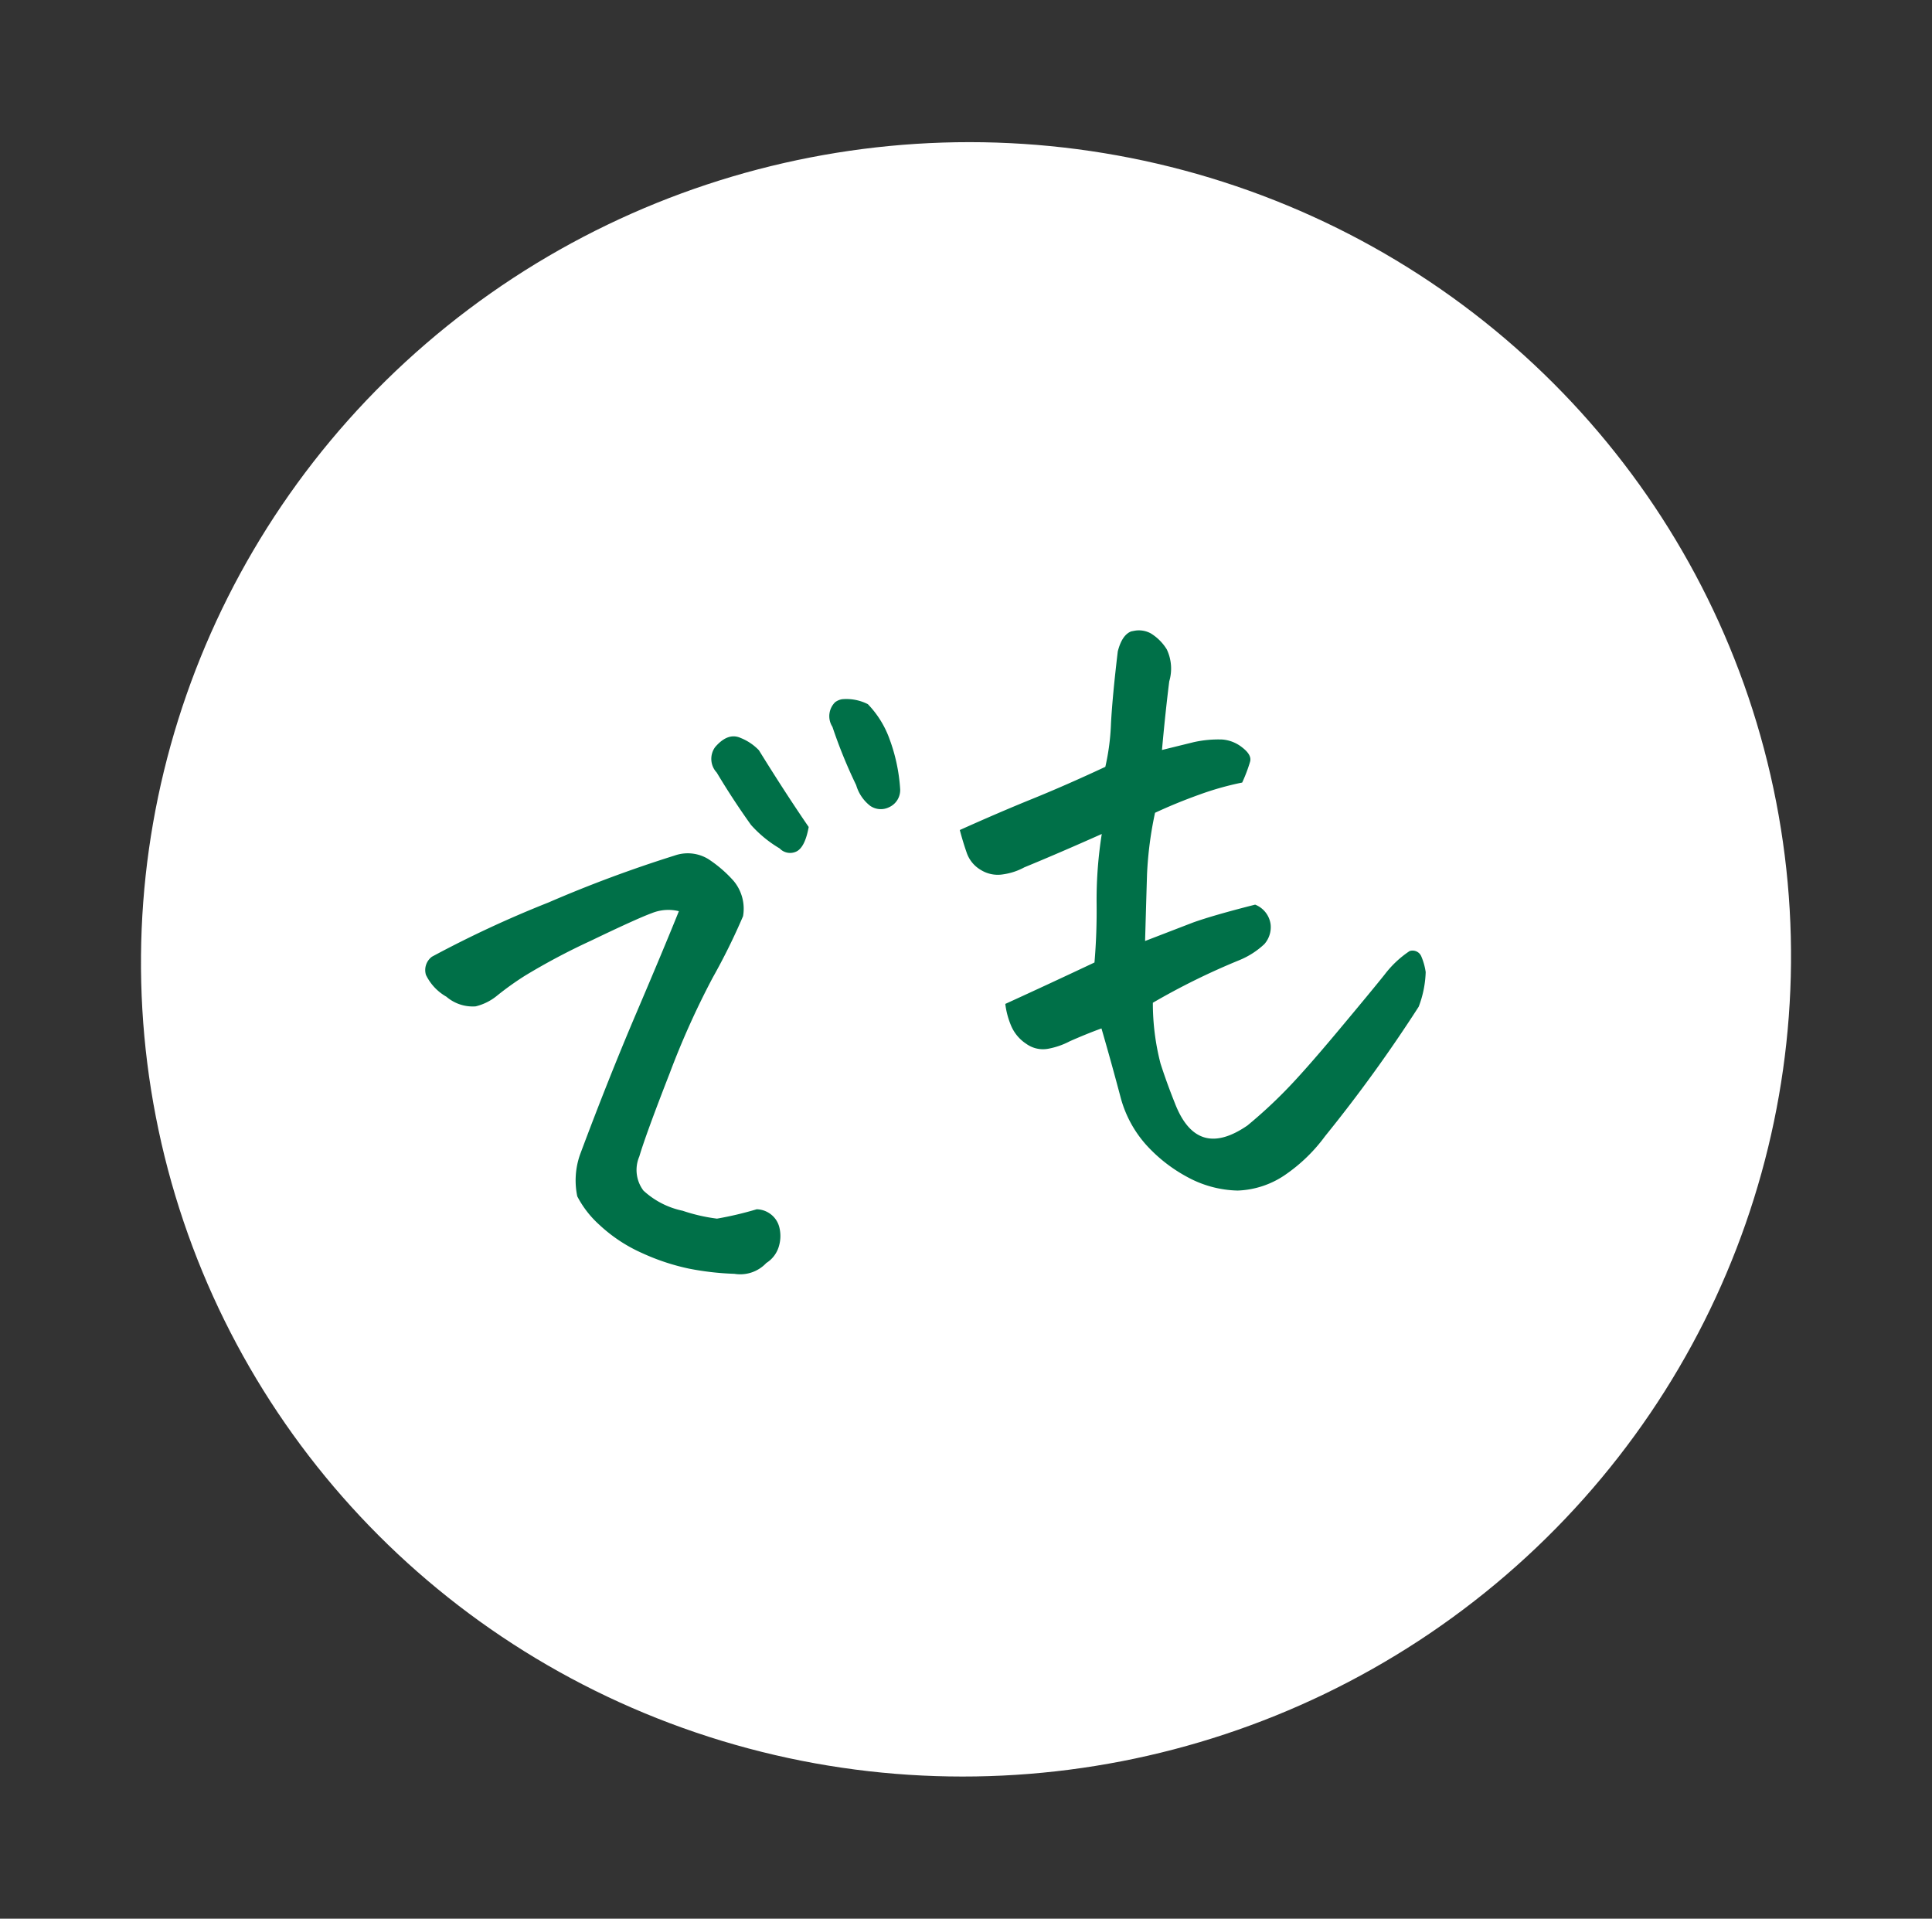
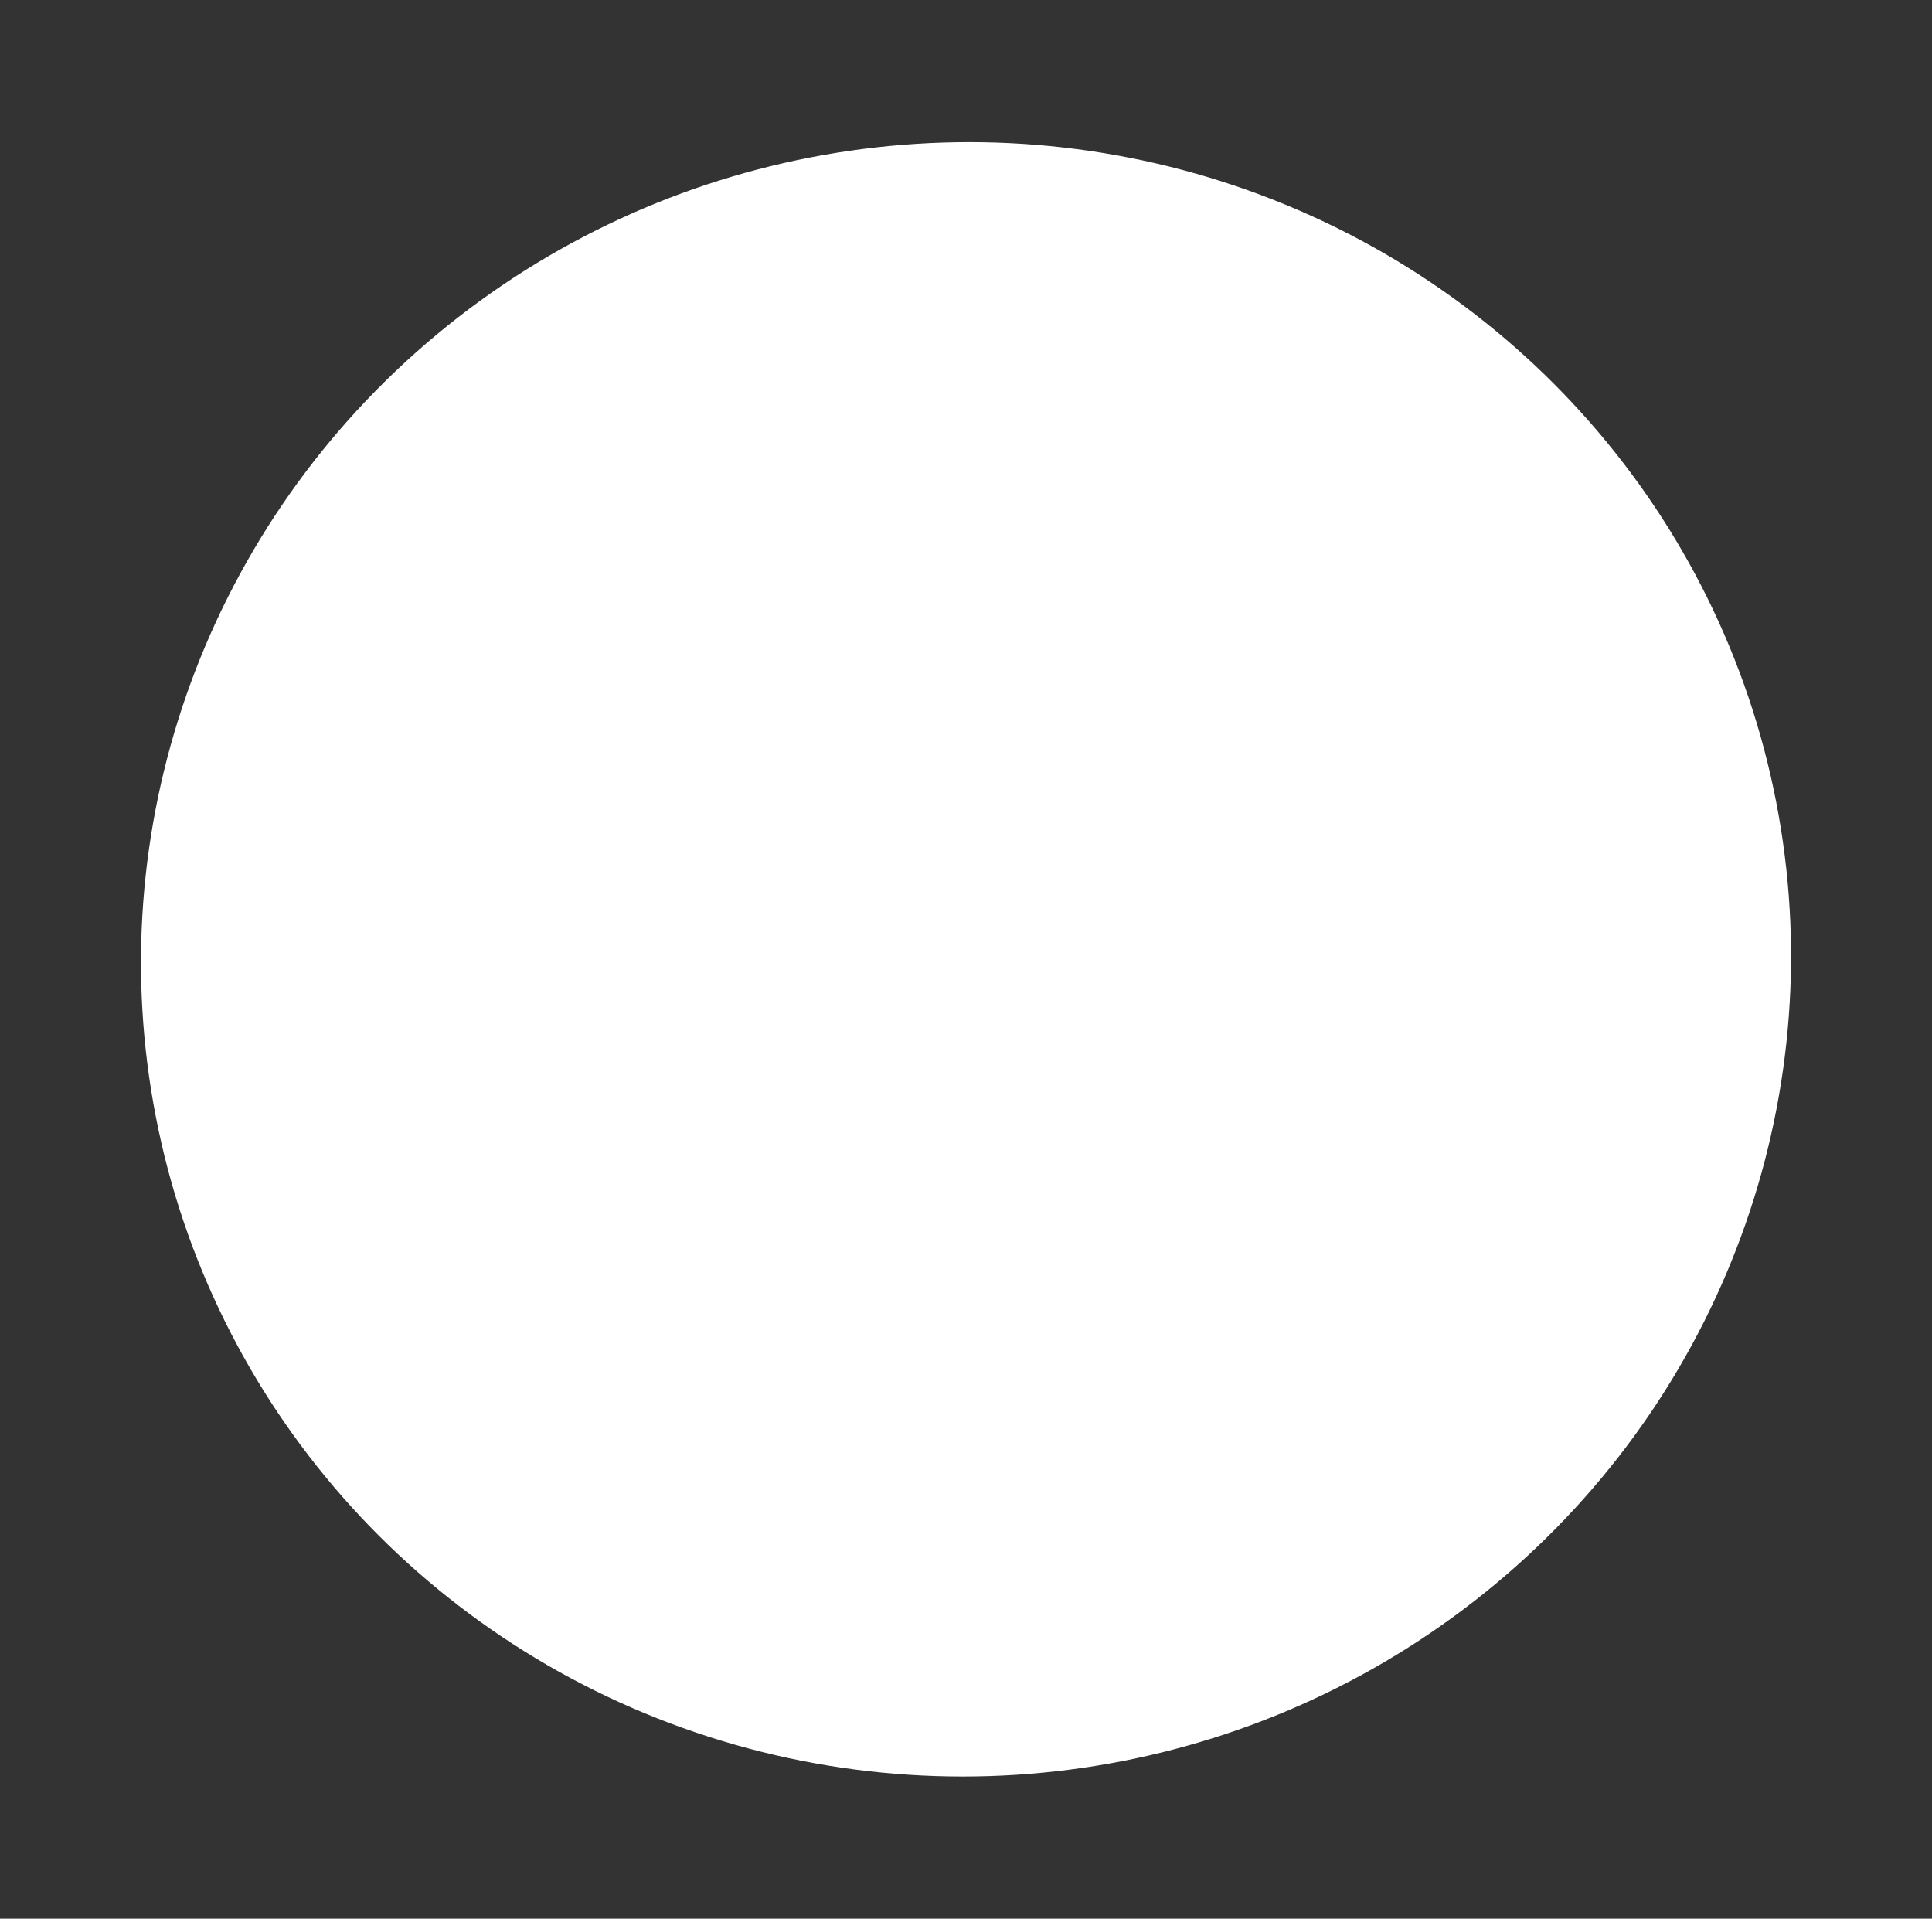
<svg xmlns="http://www.w3.org/2000/svg" width="74.043" height="73.527" viewBox="0 0 74.043 73.527">
  <rect x="0" y="0" width="74.043" height="73.527" fill="#333333" stroke="none" />
  <g id="kicker_txt_01" transform="translate(-1145.565 -4141.589) rotate(-11)">
    <ellipse id="楕円形_600" data-name="楕円形 600" cx="31.63" cy="31.304" rx="31.63" ry="31.304" transform="translate(331.962 4295.929)" fill="#fff" />
-     <path id="パス_37736" data-name="パス 37736" d="M-7.786-13.219a1.676,1.676,0,0,0-1.031-.125q-.594.094-2.5.594a25.224,25.224,0,0,0-2.719.828,11.346,11.346,0,0,0-1.2.547,2.061,2.061,0,0,1-.891.25,1.548,1.548,0,0,1-1.031-.578,1.921,1.921,0,0,1-.609-.969.637.637,0,0,1,.359-.641A42.148,42.148,0,0,1-12.63-14.5a49.284,49.284,0,0,1,5.094-.844,1.516,1.516,0,0,1,1.234.375,4.841,4.841,0,0,1,.8,1.016,1.666,1.666,0,0,1,.094,1.391,24.436,24.436,0,0,1-1.594,2.094A31.558,31.558,0,0,0-9.318-7.187q-1.344,2.125-1.75,2.906a1.312,1.312,0,0,0-.094,1.313A3.172,3.172,0,0,0-9.833-1.922,6.719,6.719,0,0,0-8.6-1.375a13.315,13.315,0,0,0,1.563-.062.921.921,0,0,1,.484.281.9.9,0,0,1,.234.547,1.372,1.372,0,0,1-.141.7,1.12,1.12,0,0,1-.609.563A1.368,1.368,0,0,1-8.349.828,10.793,10.793,0,0,1-10.021.3a8.5,8.5,0,0,1-1.641-.922A5.888,5.888,0,0,1-13.068-2a3.862,3.862,0,0,1-.625-1.234,2.985,2.985,0,0,1,.406-1.547Q-11.661-7.438-10.13-9.7T-7.786-13.219Zm5.5-2.219q-.281.719-.625.828a.553.553,0,0,1-.625-.234,4.613,4.613,0,0,1-.906-1.094q-.5-1.094-.906-2.219a.767.767,0,0,1,.125-.969q.594-.469,1.031-.156a1.983,1.983,0,0,1,.594.594Q-2.911-16.875-2.286-15.437Zm2.094-1.219a18.936,18.936,0,0,1-.469-2.375.753.753,0,0,1,.281-.906A.62.62,0,0,1-.1-20a1.823,1.823,0,0,1,.938.375A3.746,3.746,0,0,1,1.4-18.141a6.742,6.742,0,0,1,.031,1.953.72.72,0,0,1-.547.594.714.714,0,0,1-.7-.187A1.552,1.552,0,0,1-.193-16.656Zm11.76.906,1.25-.062a4.367,4.367,0,0,1,1.094.109,1.4,1.4,0,0,1,.7.453q.3.344.188.578a5.961,5.961,0,0,1-.453.734,11.35,11.35,0,0,0-1.7.141q-.922.141-1.8.359a14.156,14.156,0,0,0-.75,2.25q-.219.969-.562,2.5l1.937-.344q.813-.125,2.469-.219a.946.946,0,0,1,.438.859A.984.984,0,0,1,14-7.7a3.122,3.122,0,0,1-1.062.422,26.649,26.649,0,0,0-3.562.969,9.242,9.242,0,0,0-.156,2.344q.094.781.25,1.594Q9.88-.062,12.036-1a18.228,18.228,0,0,0,1.656-1.016q.844-.578,2.422-1.859t2.188-1.8a3.933,3.933,0,0,1,1.109-.7.362.362,0,0,1,.406.3,2.371,2.371,0,0,1,.047.609,4.048,4.048,0,0,1-.516,1.25A56.038,56.038,0,0,1,14.88-.031a6.334,6.334,0,0,1-1.734,1.141,3.426,3.426,0,0,1-1.953.266A4.2,4.2,0,0,1,9.4.5,5.859,5.859,0,0,1,8.083-1.016a4.441,4.441,0,0,1-.609-1.922Q7.38-4.344,7.255-5.719q-.594.094-1.281.25a2.906,2.906,0,0,1-.859.125,1.094,1.094,0,0,1-.8-.344,1.551,1.551,0,0,1-.437-.781,3.1,3.1,0,0,1-.062-.875Q5.63-7.781,7.474-8.25,7.786-9.344,8-10.531a16.173,16.173,0,0,1,.688-2.5q-1.75.406-3.156.688a2.4,2.4,0,0,1-.844.109,1.232,1.232,0,0,1-.812-.328,1.224,1.224,0,0,1-.406-.75q-.063-.438-.094-.906,1.594-.375,2.953-.641t2.984-.672a8.834,8.834,0,0,0,.531-1.594q.25-1,.781-2.656.281-.594.656-.656h.125a.952.952,0,0,1,.594.219,1.866,1.866,0,0,1,.484.719,1.717,1.717,0,0,1-.141,1.219Q11.974-17.156,11.567-15.75Z" transform="translate(360.928 4336.541)" fill="#007048" />
  </g>
</svg>